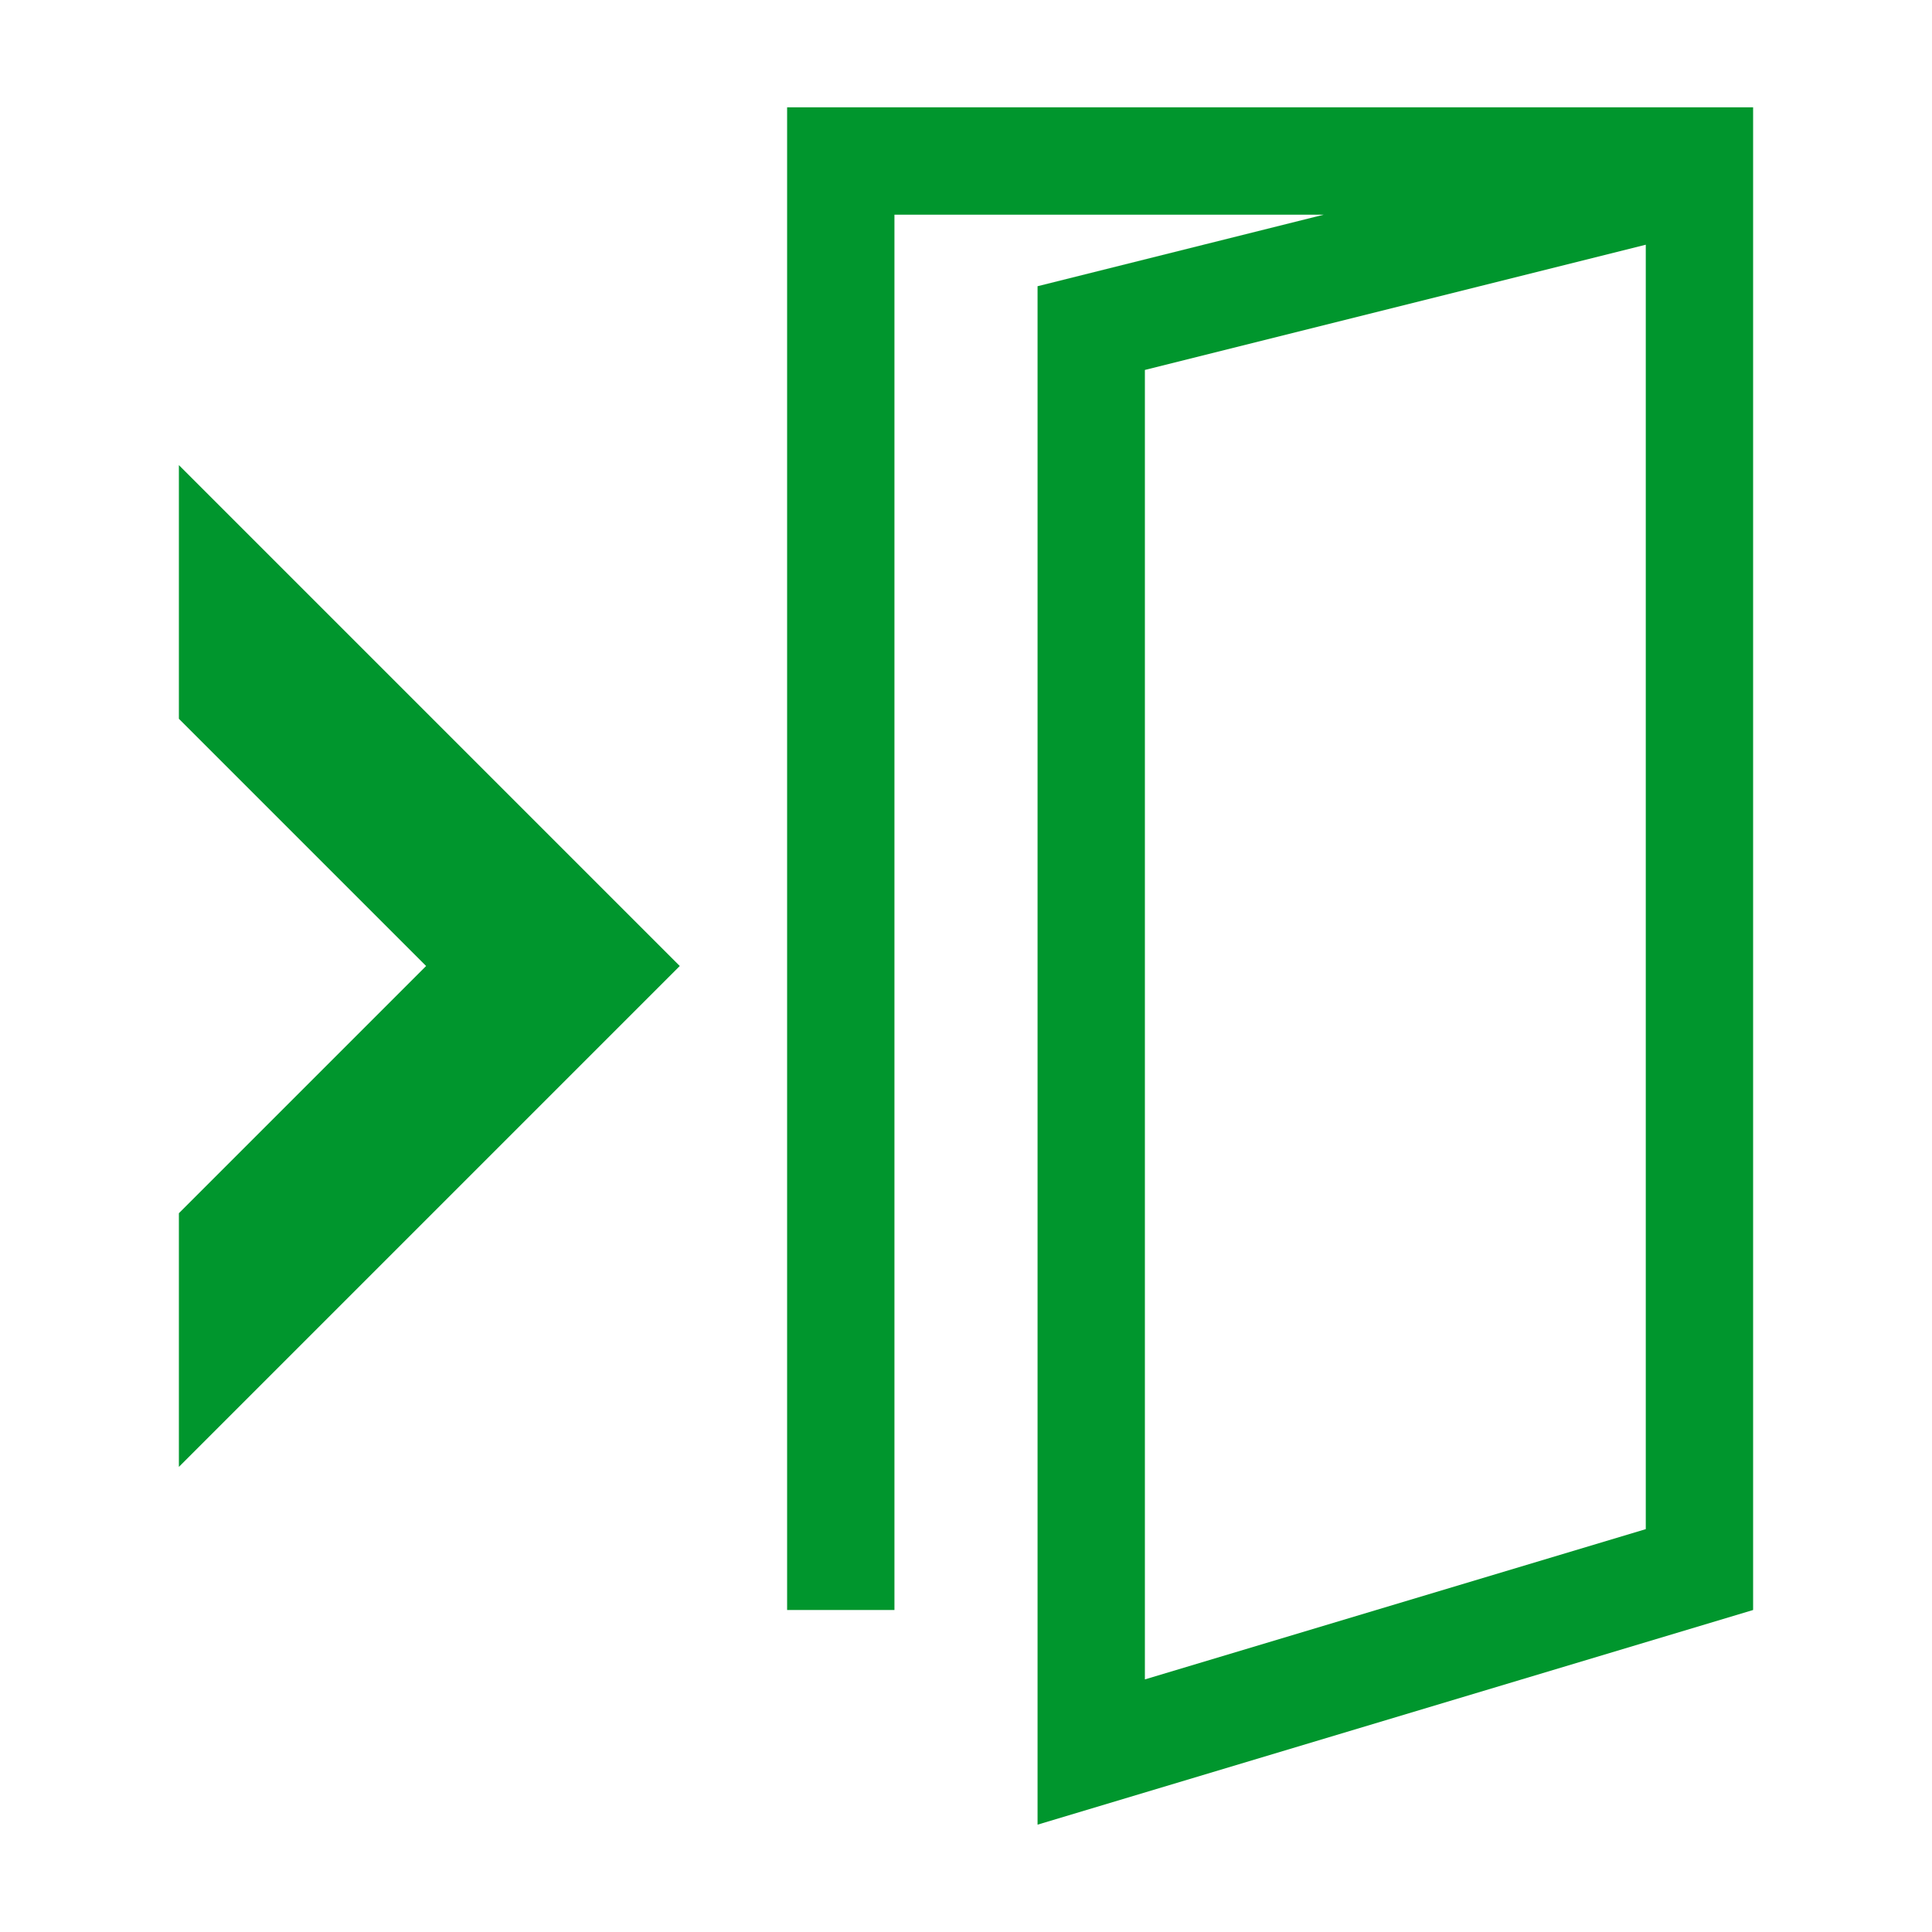
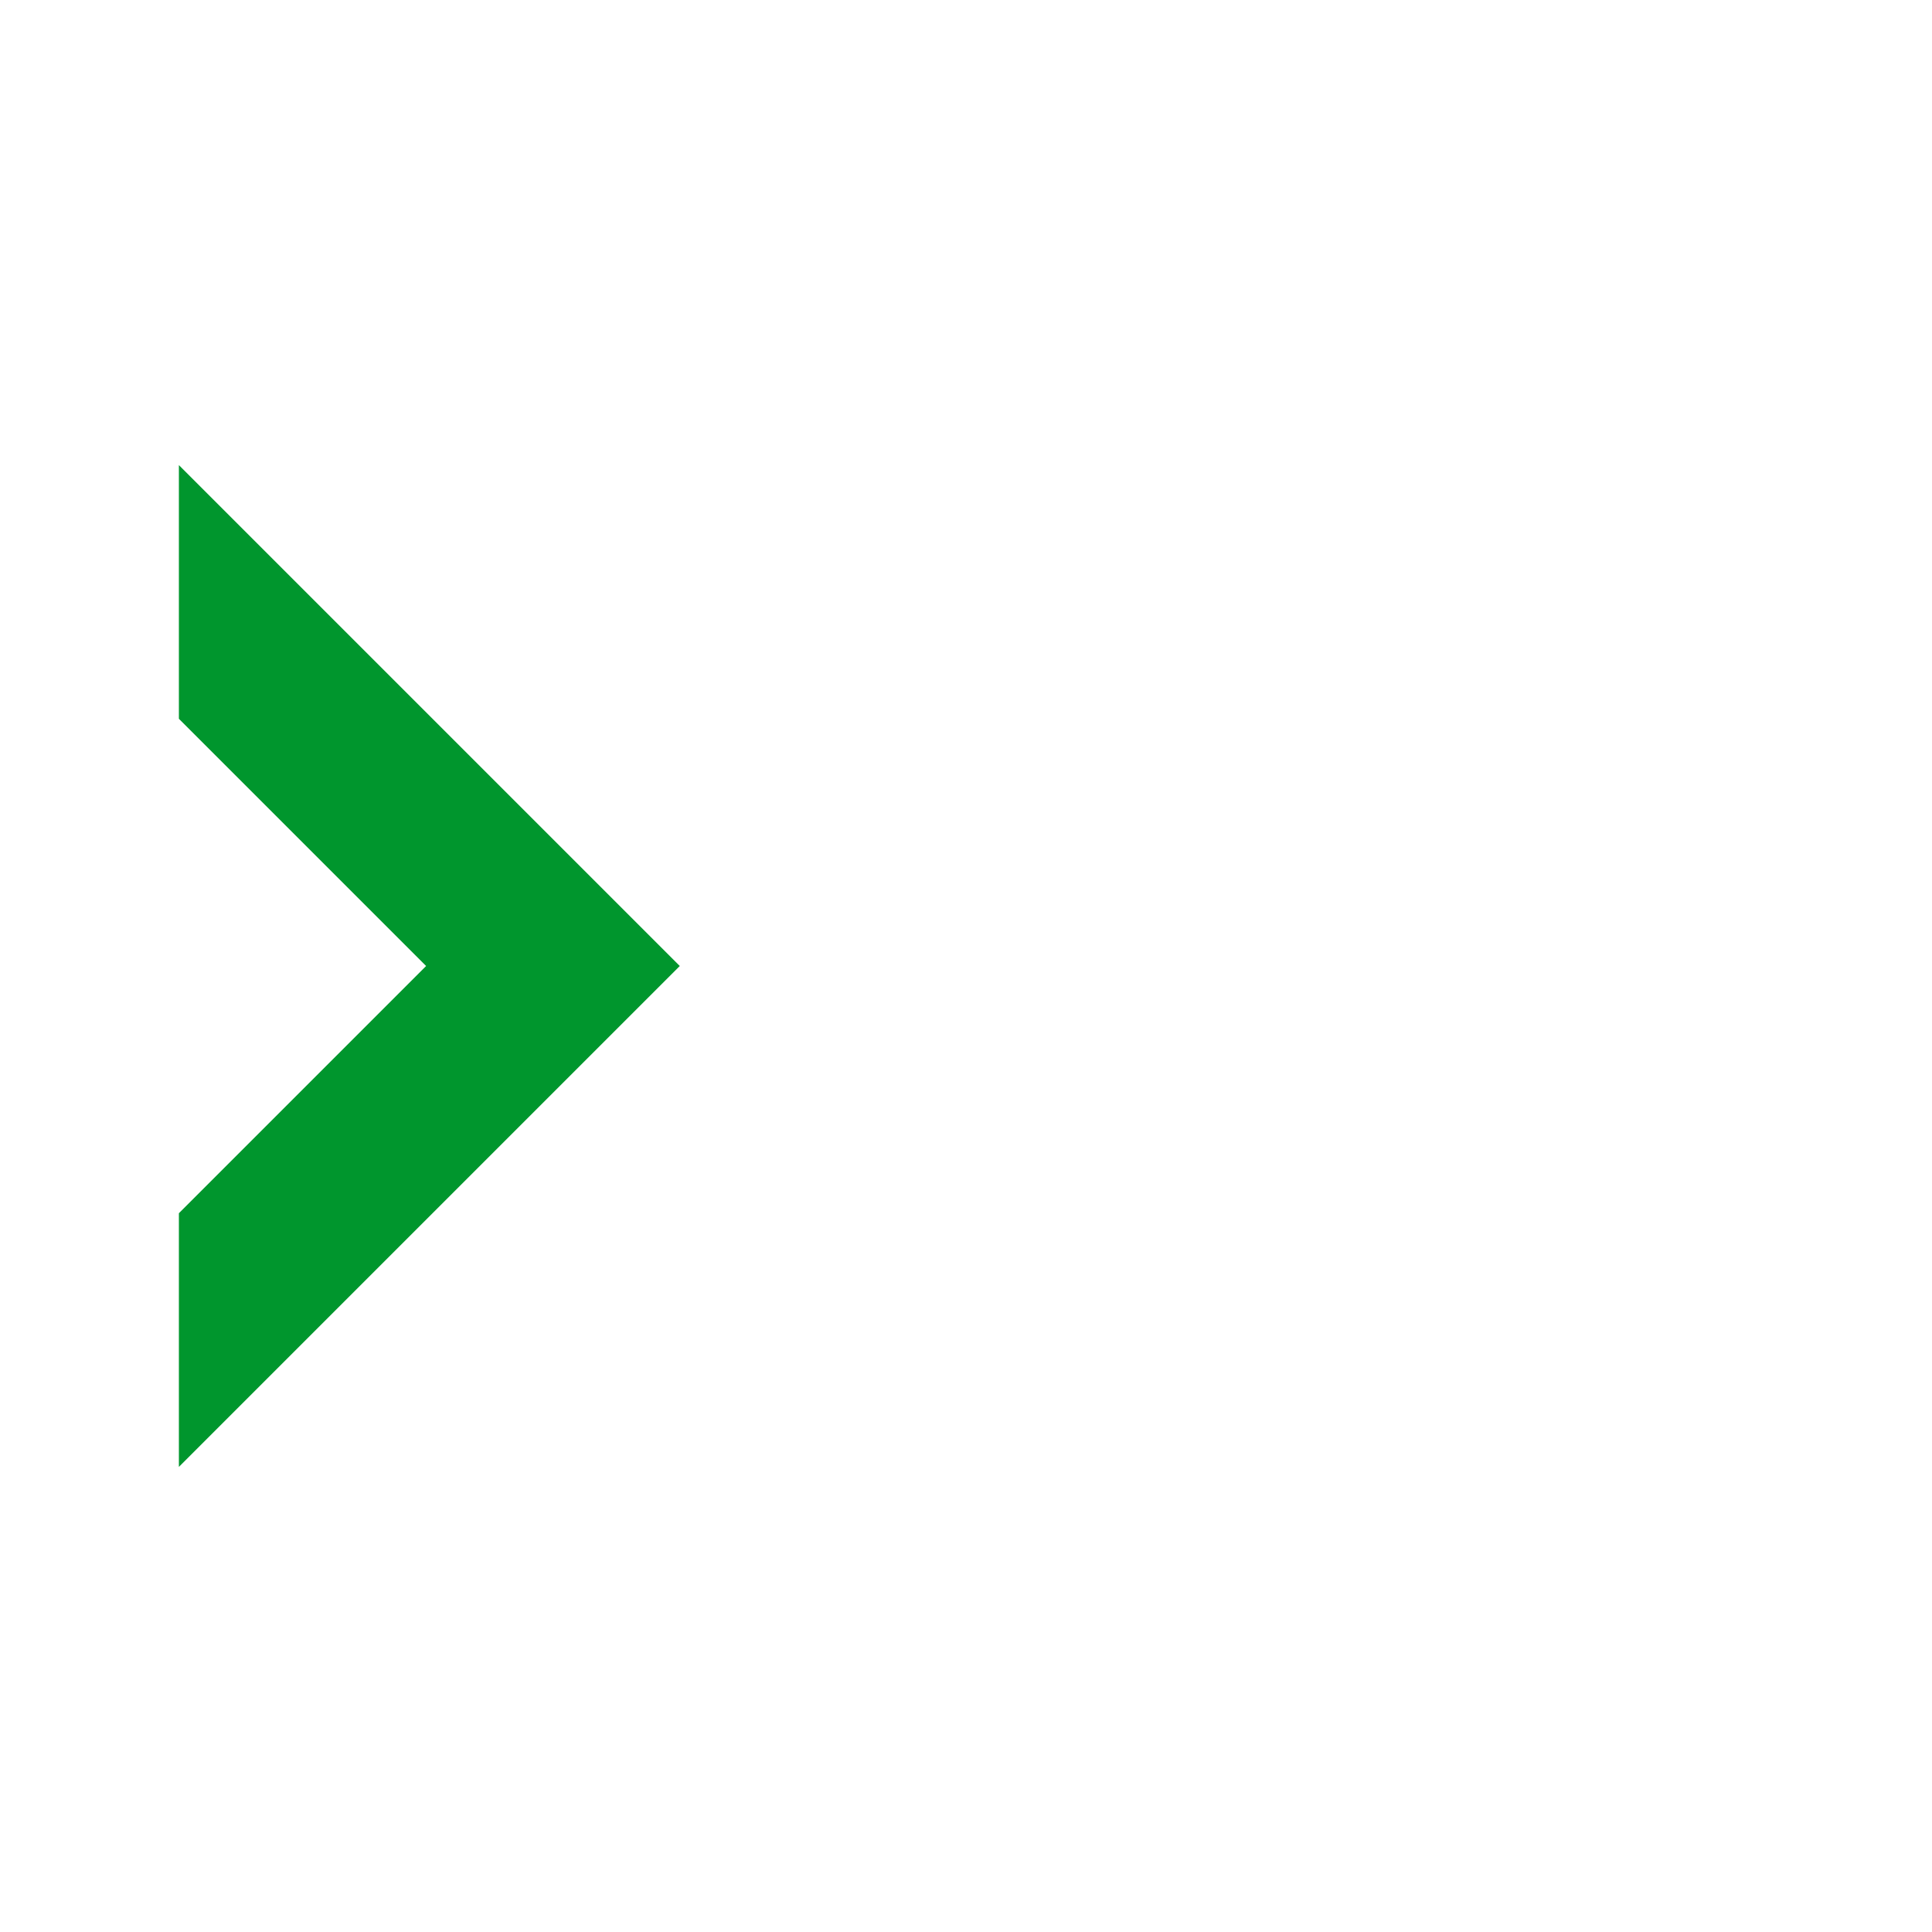
<svg xmlns="http://www.w3.org/2000/svg" width="16" height="16" id="icons" viewBox="0 0 54 54">
  <defs>
    <style>.cls-1{fill:#00962d;}</style>
  </defs>
  <g id="door-enter">
-     <path class="cls-1" d="M22,3V45h3V6H37L29,8V51l20-6V3Zm10,7.34,14-3.5V42.74l-14,4.2Z" />
    <polygon class="cls-1" points="5 13 5 20.09 11.91 27 5 33.91 5 41 19 27 5 13" />
  </g>
</svg>